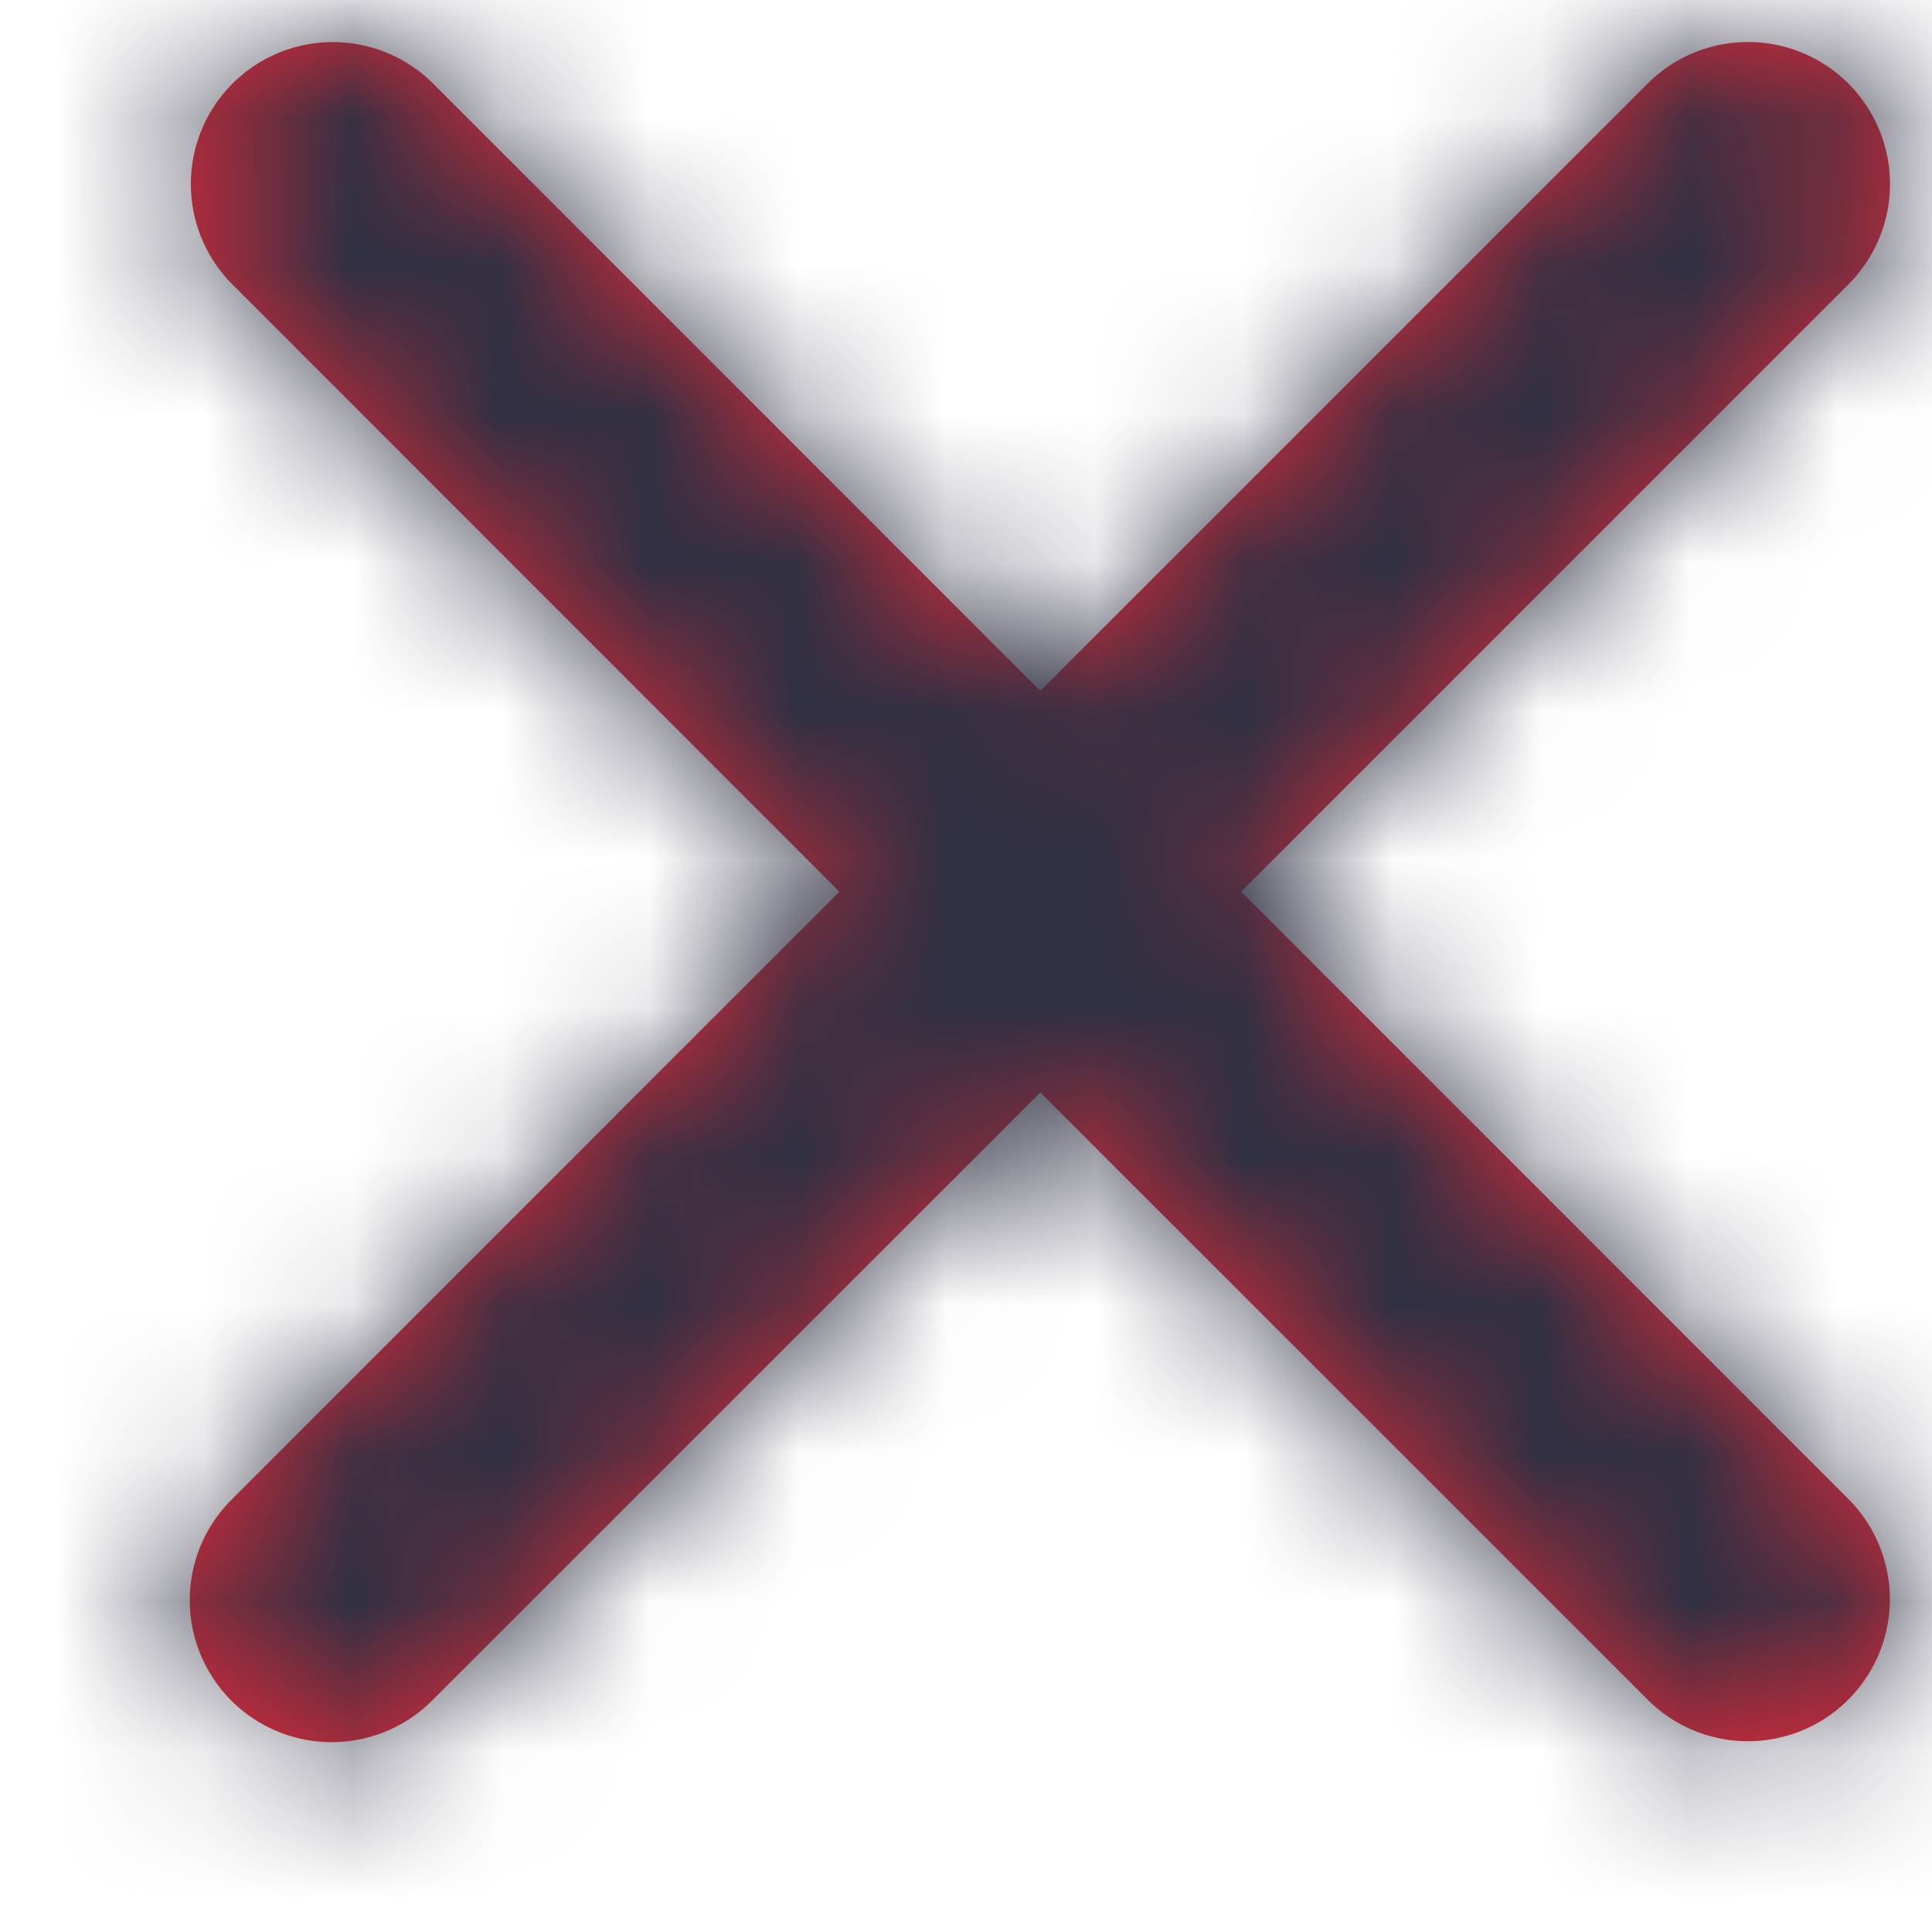
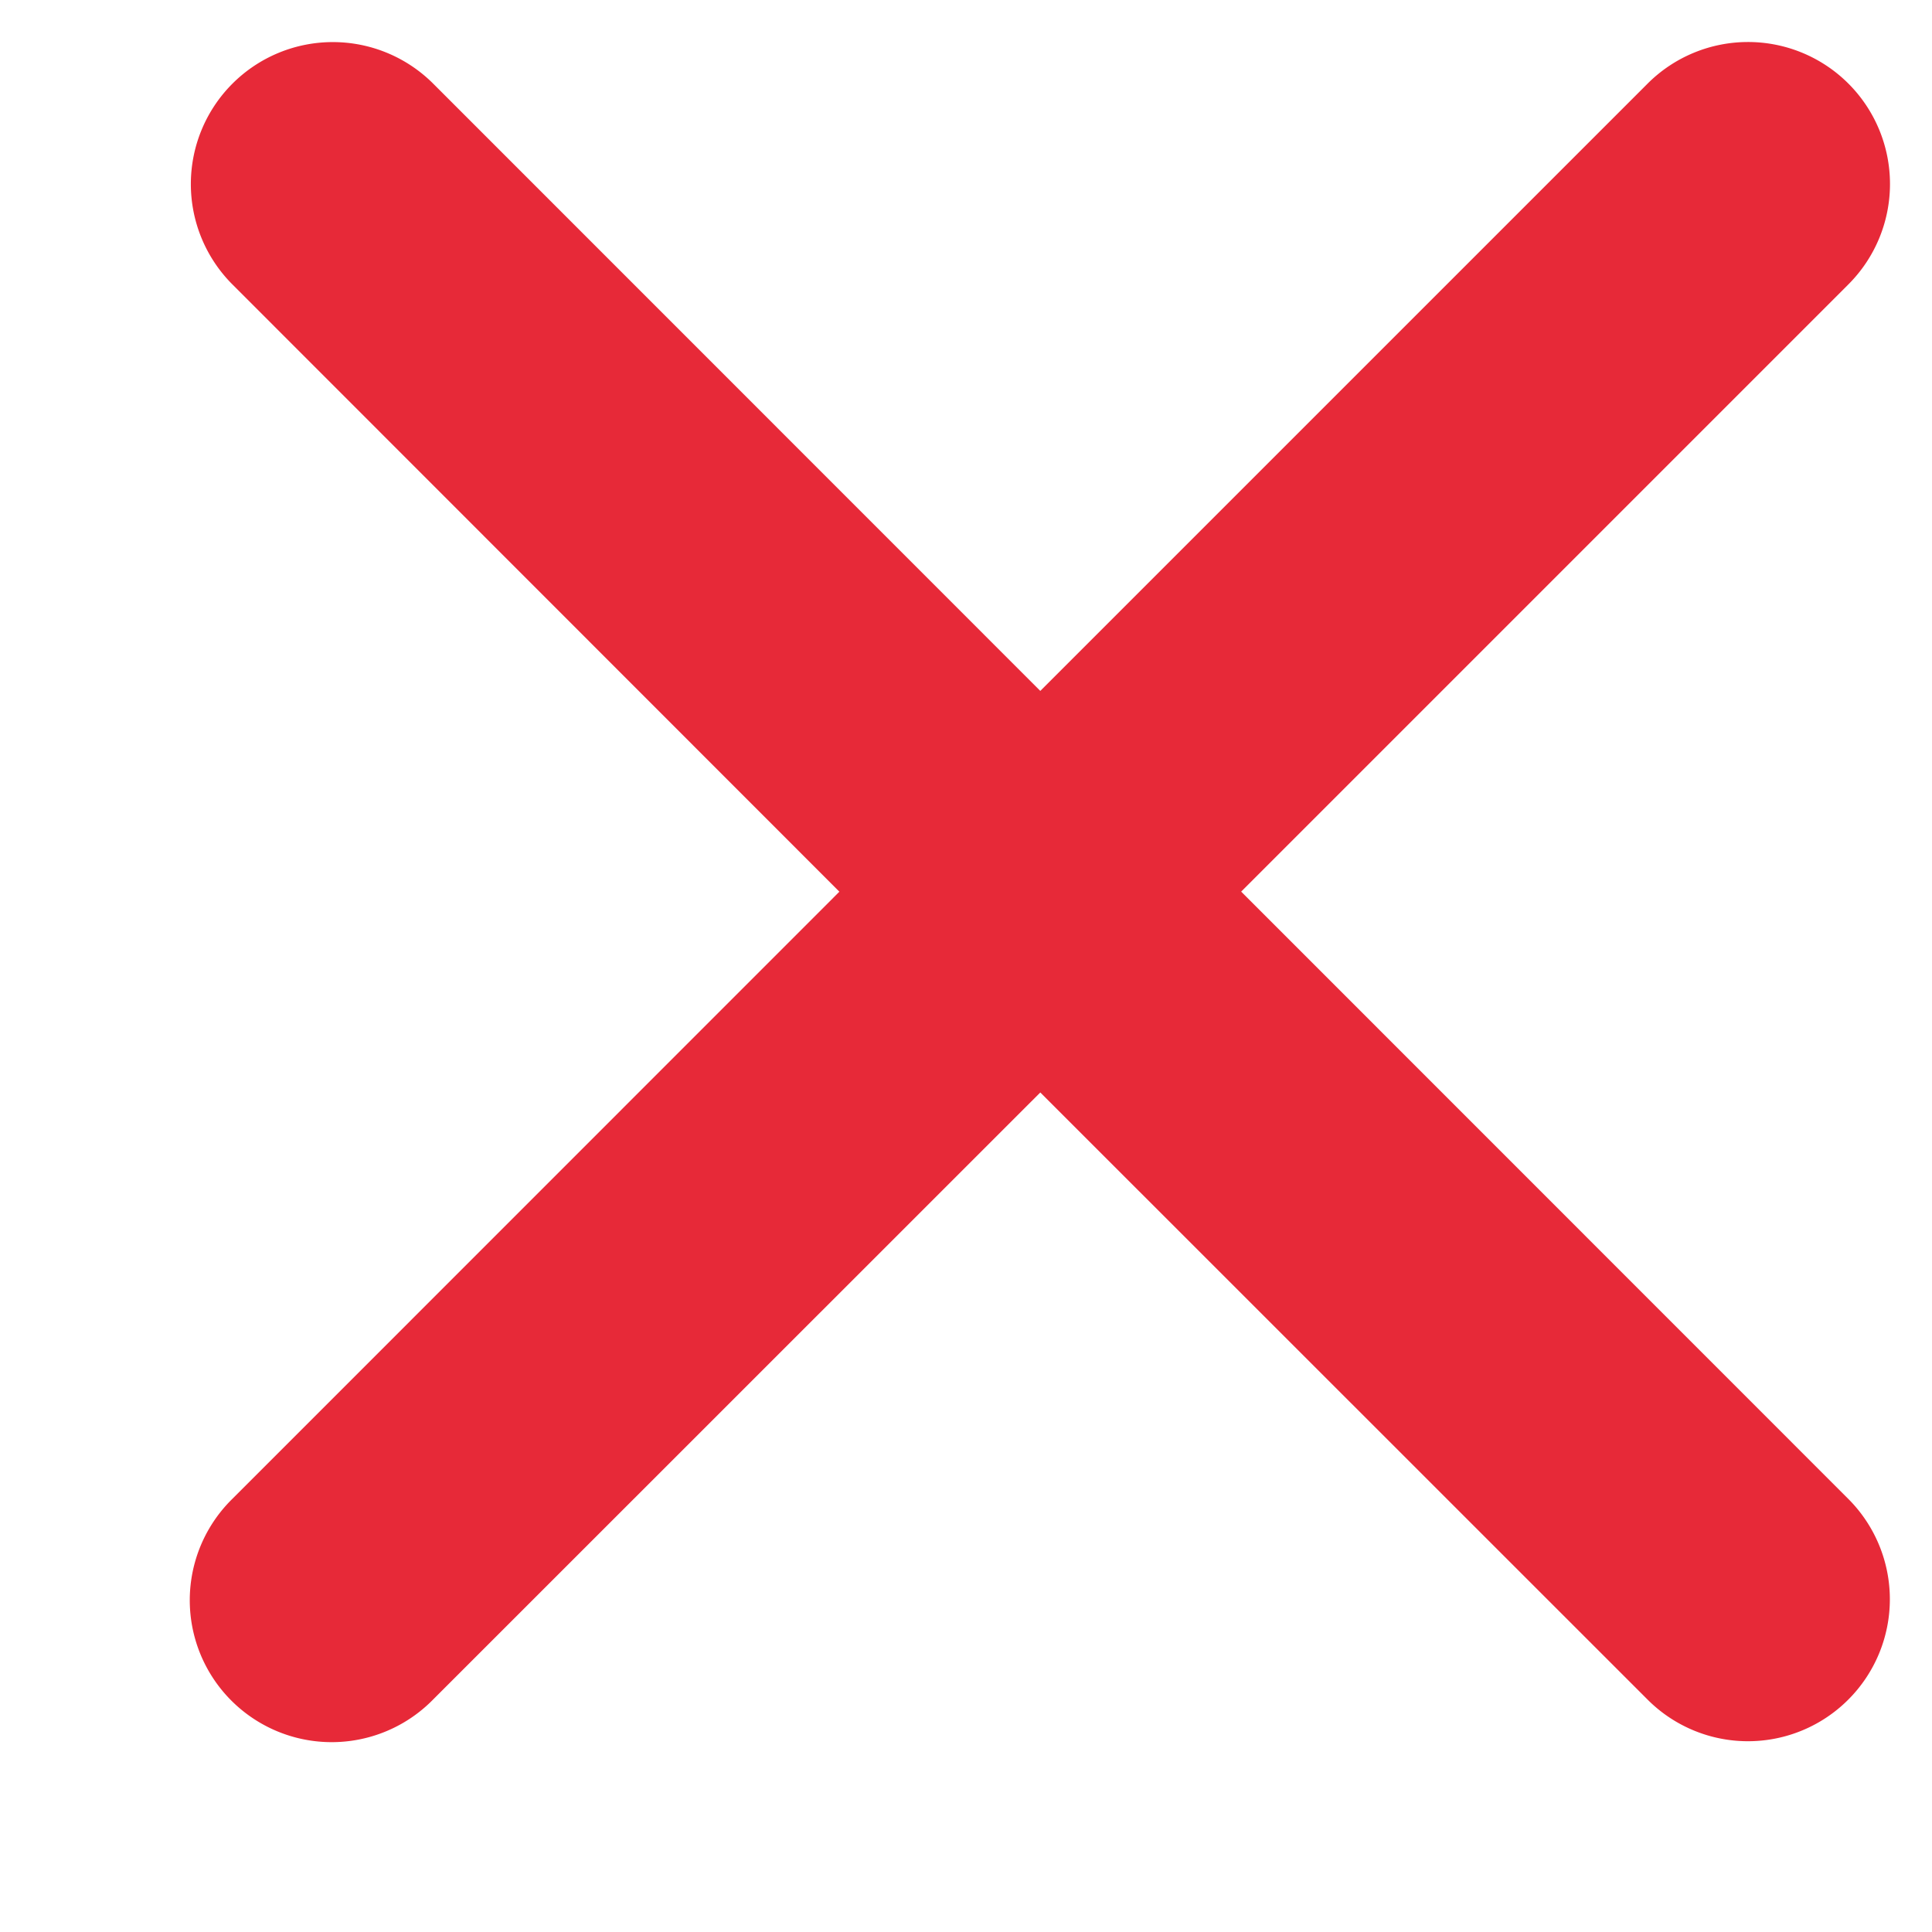
<svg xmlns="http://www.w3.org/2000/svg" xmlns:xlink="http://www.w3.org/1999/xlink" width="13" height="13">
  <defs>
    <path d="M7.483 5.717 11.57 1.63A.955.955 0 1 0 10.218.28L6.132 4.366 2.047.28A.955.955 0 1 0 .696 1.631L4.78 5.717.696 9.802a.955.955 0 1 0 1.35 1.351l4.086-4.085 4.086 4.085a.954.954 0 0 0 1.351 0 .955.955 0 0 0 0-1.35L7.483 5.716z" id="a" />
  </defs>
  <g transform="translate(.868 .283)" fill="none" fill-rule="evenodd">
    <mask id="b" fill="#fff">
      <use xlink:href="#a" />
    </mask>
    <use fill="#E72938" xlink:href="#a" />
    <g mask="url(#b)" fill="#2F3042">
-       <path d="M-3.267-4.083h19.6v19.6h-19.6z" />
-     </g>
+       </g>
  </g>
</svg>